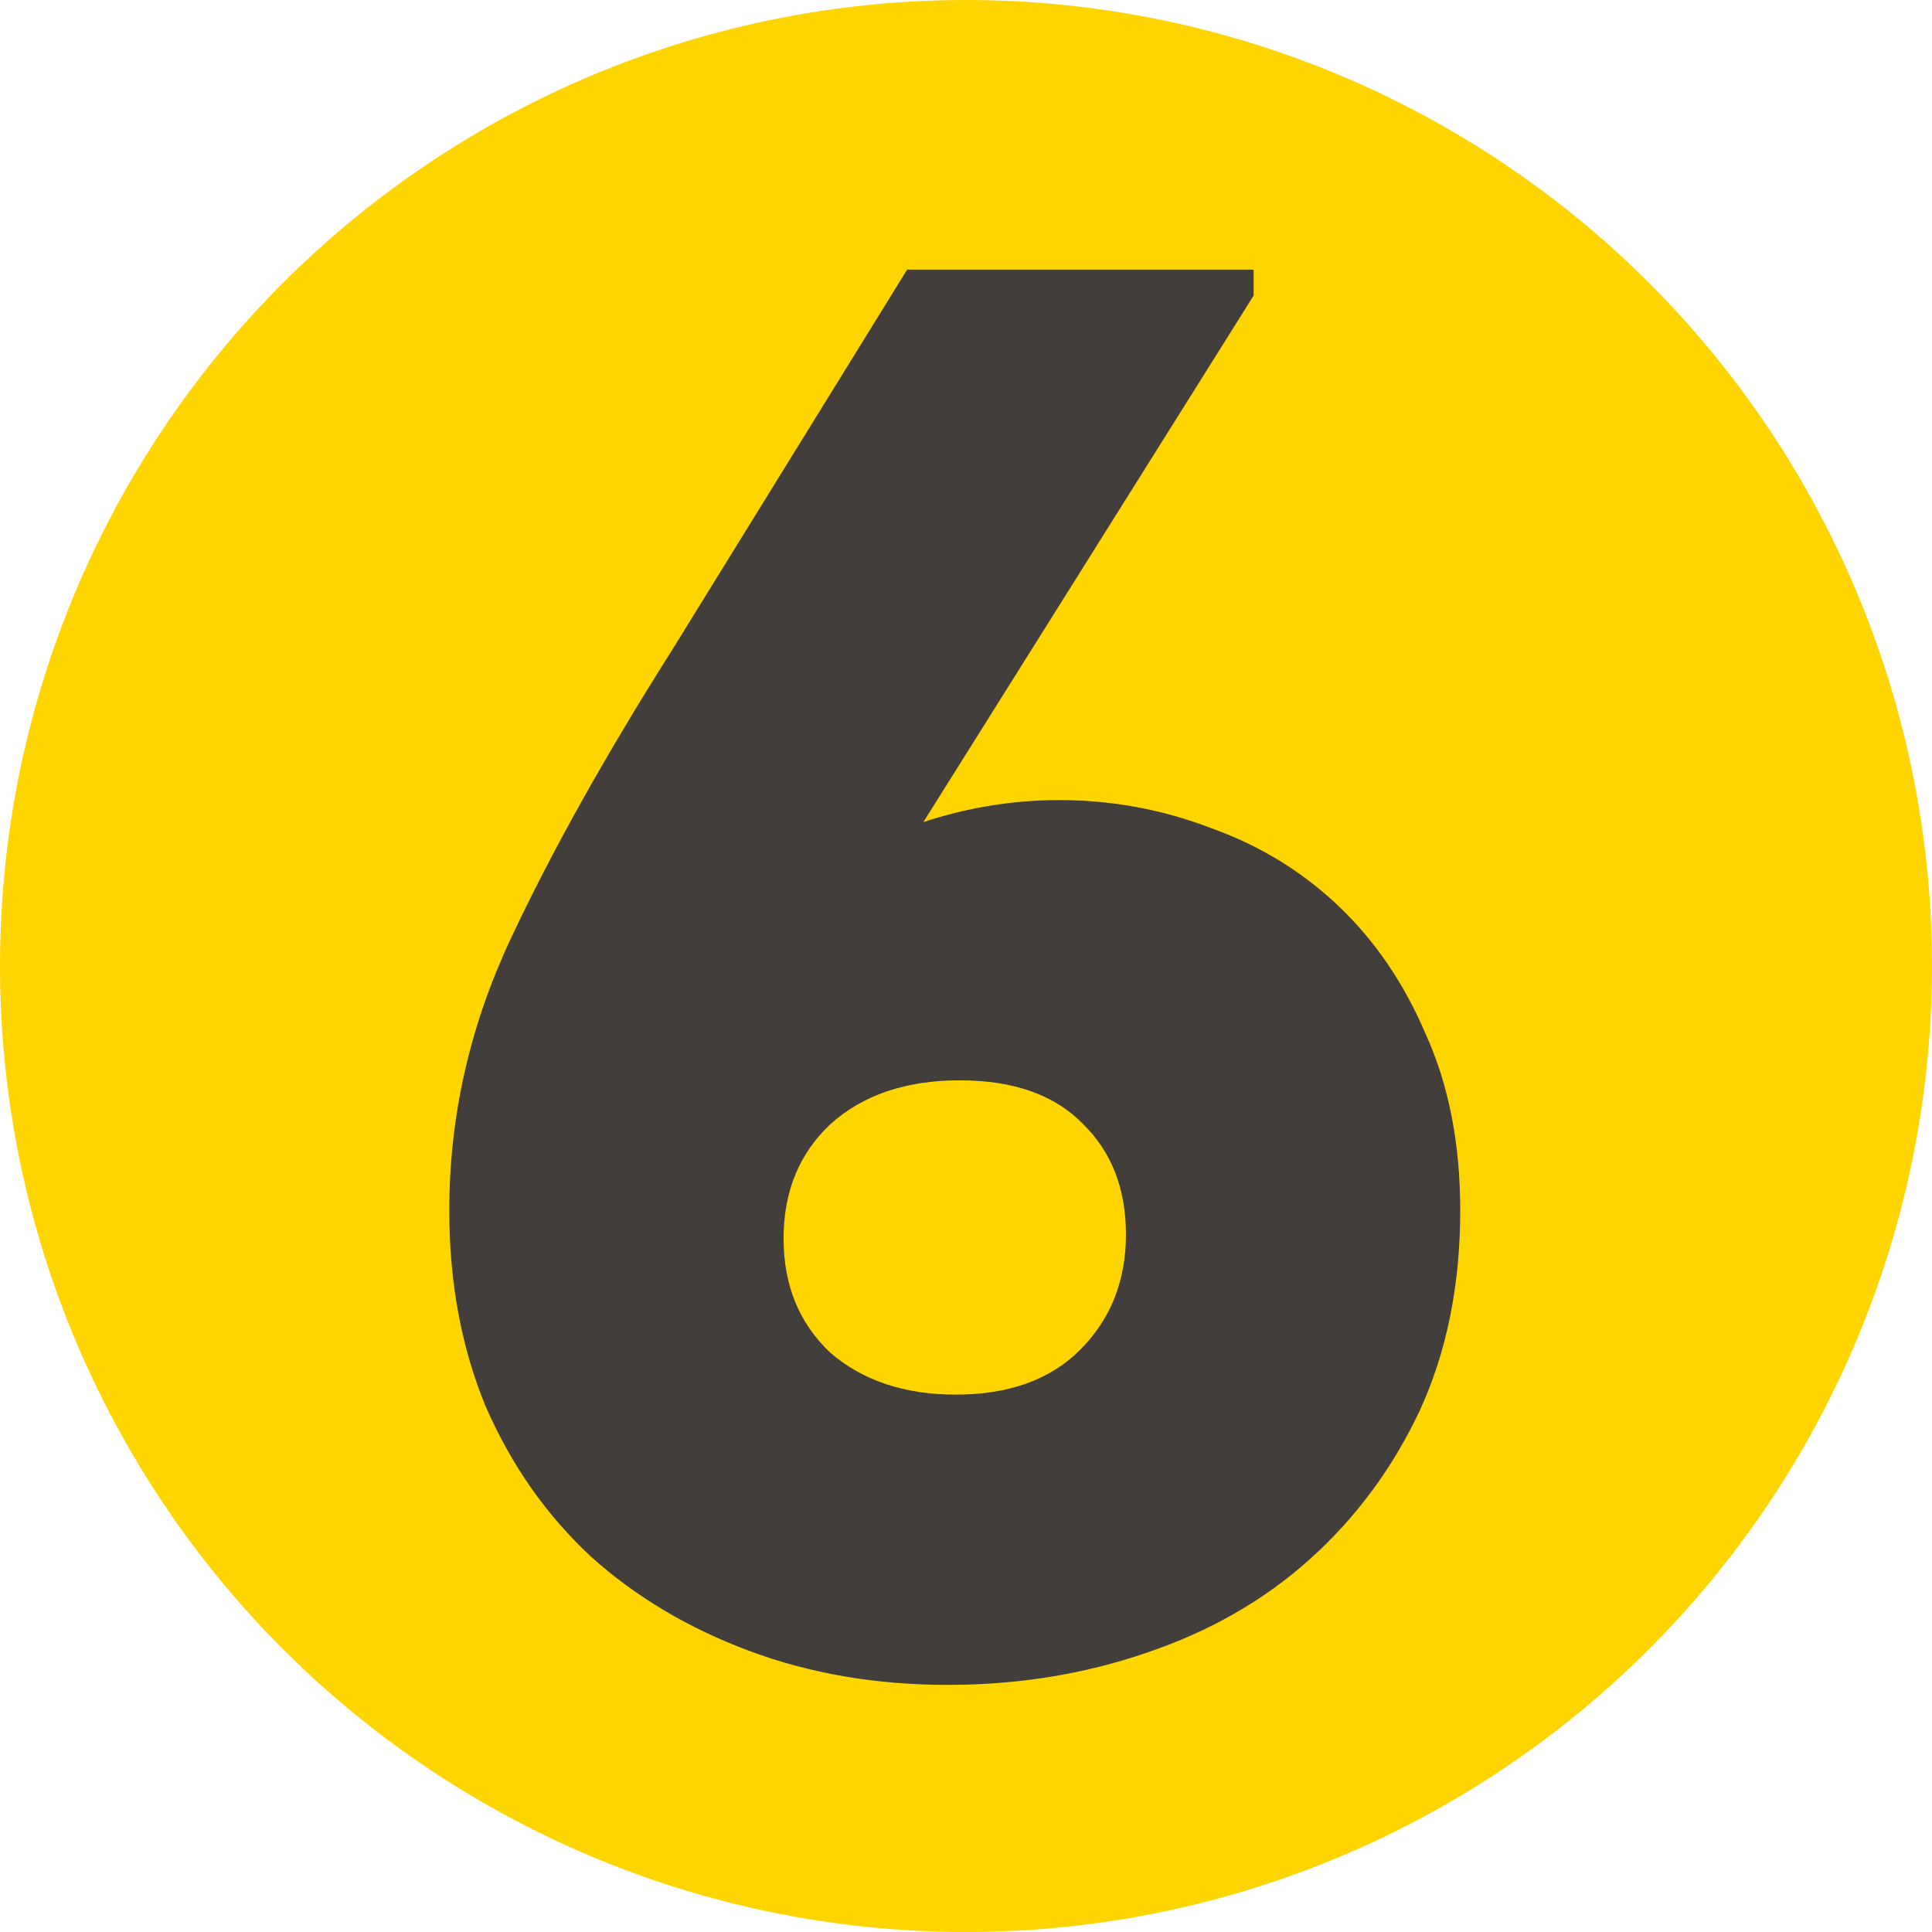
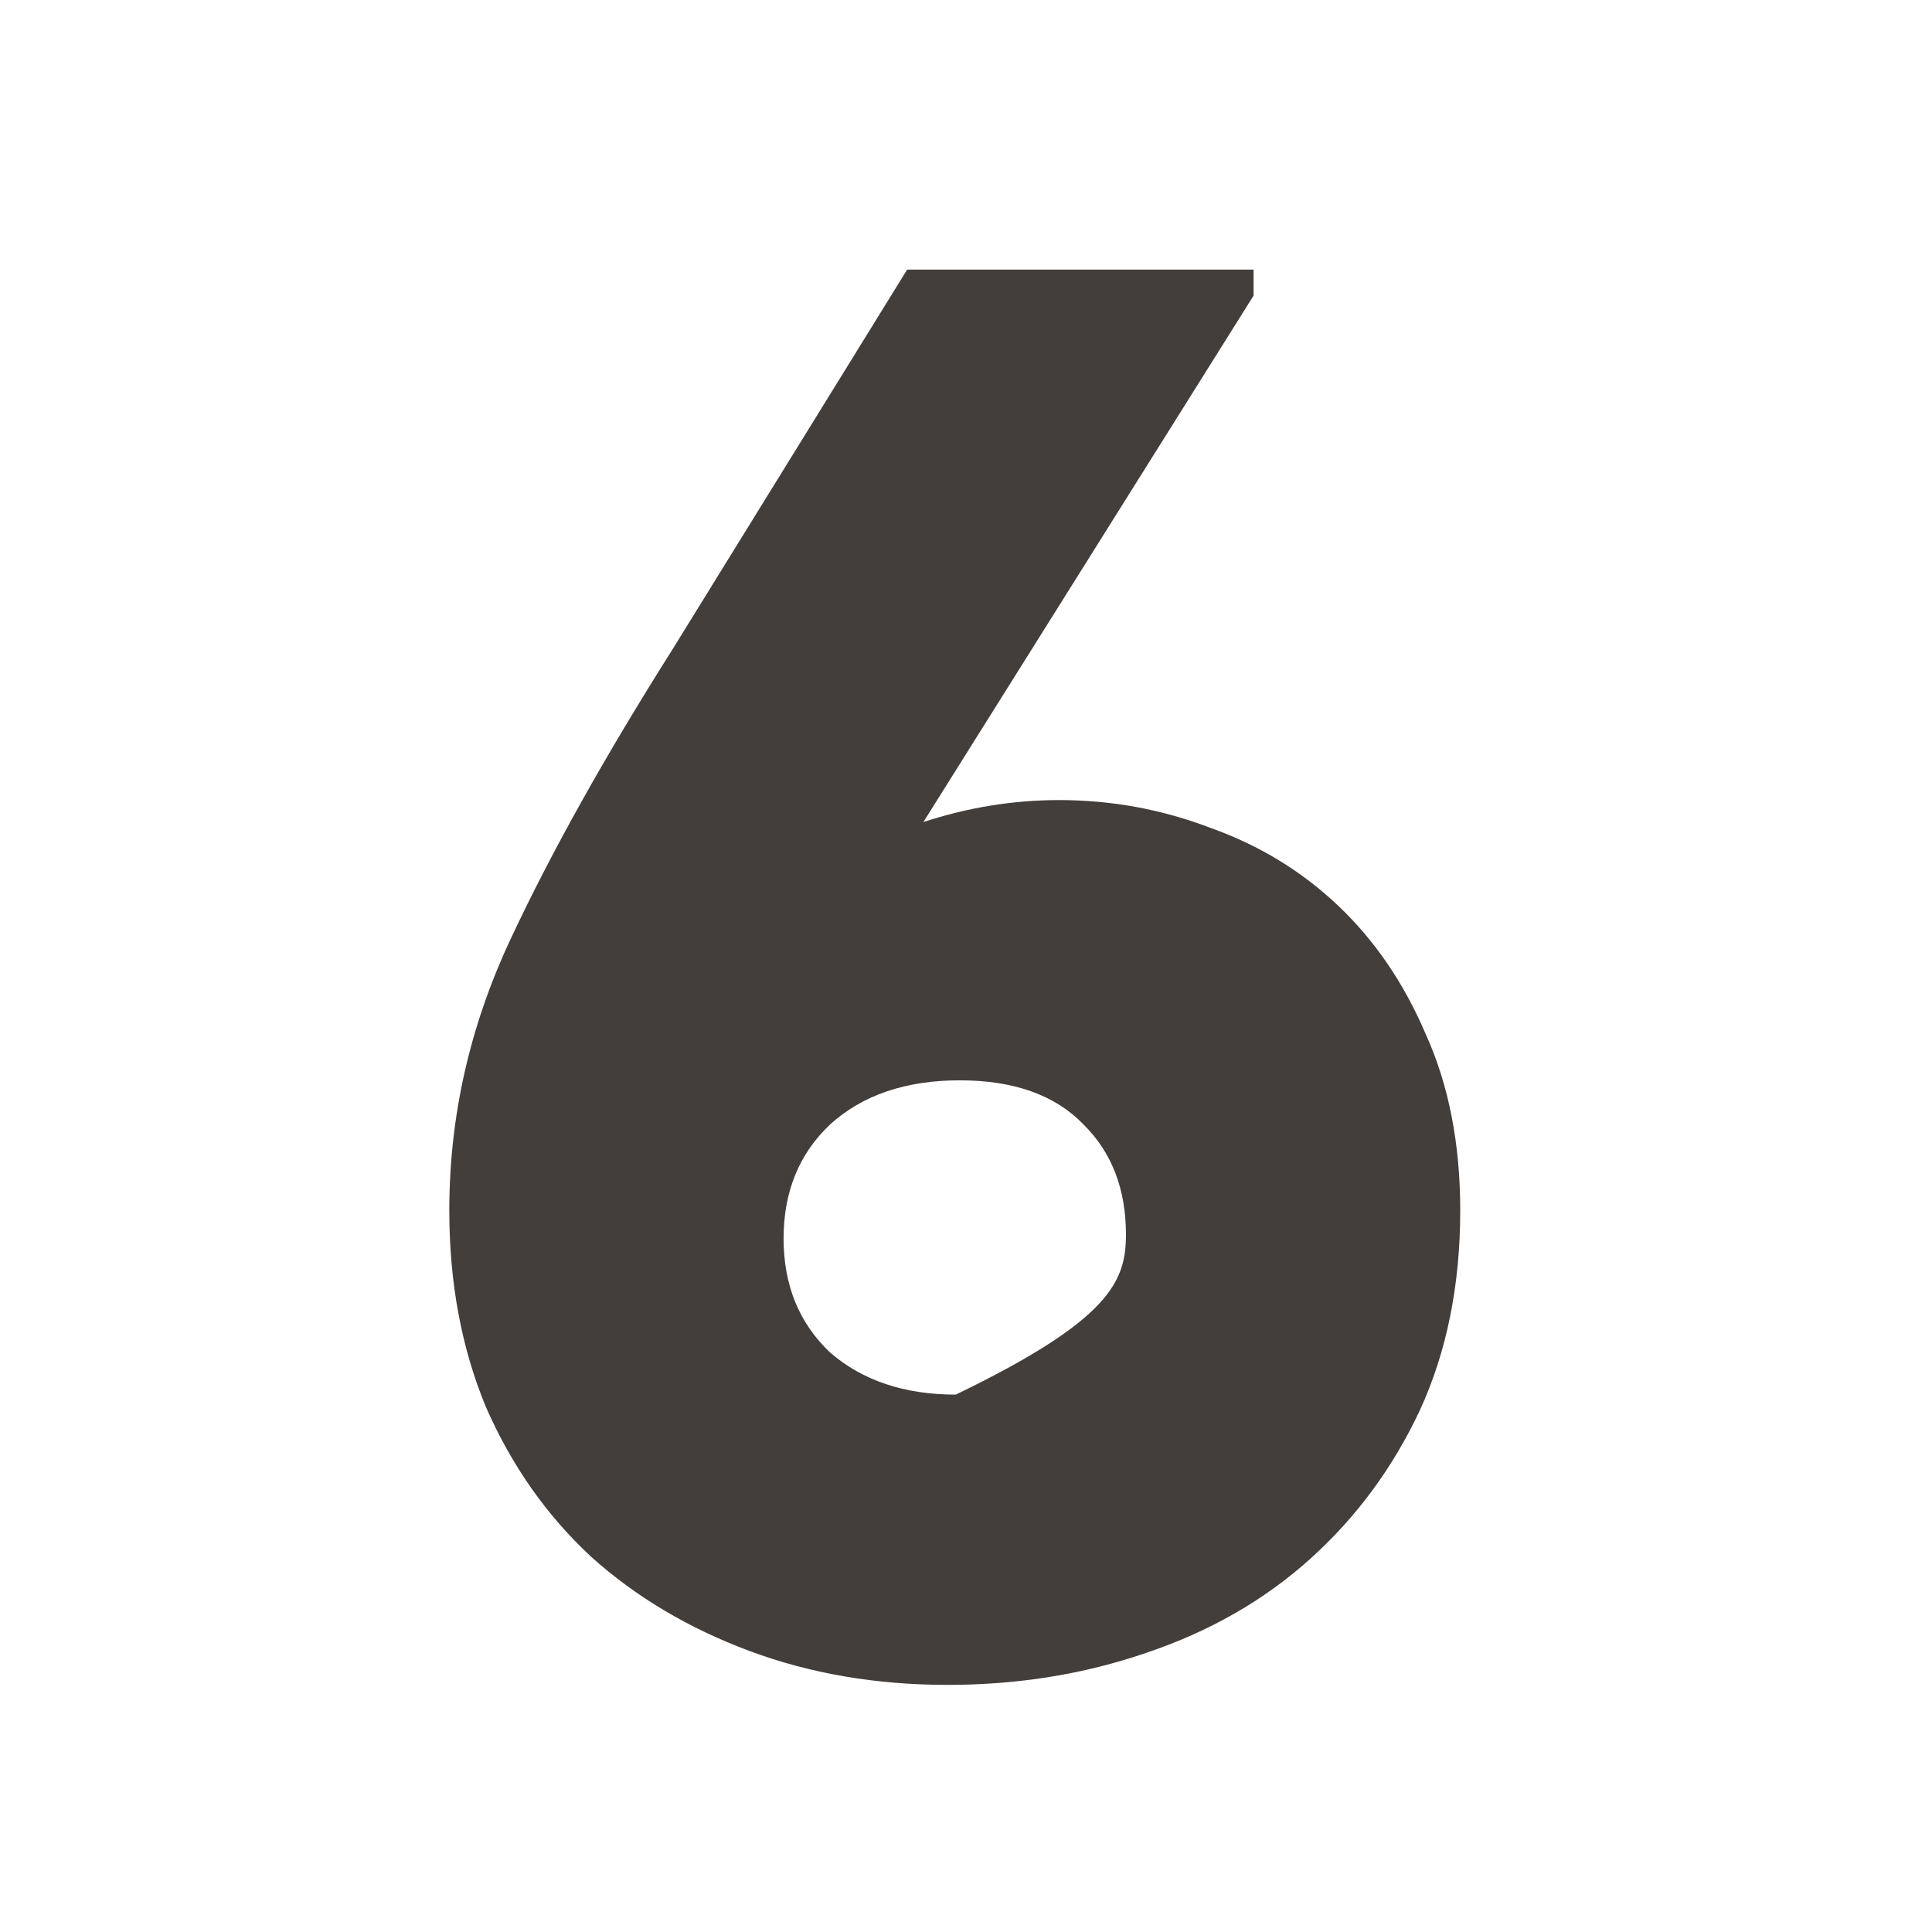
<svg xmlns="http://www.w3.org/2000/svg" width="86" height="86" viewBox="0 0 86 86" fill="none">
-   <circle cx="43" cy="43" r="43" fill="#FED500" />
-   <path d="M42.184 75C38.998 75 36.052 74.495 33.347 73.485C30.641 72.475 28.297 71.079 26.313 69.297C24.329 67.455 22.765 65.228 21.623 62.614C20.541 60 20 57.089 20 53.881C20 49.723 20.902 45.713 22.705 41.852C24.509 37.99 26.914 33.683 29.92 28.931L40.381 12H55.802V13.158L41.102 36.594C43.086 35.941 45.1 35.614 47.144 35.614C49.489 35.614 51.743 36.03 53.908 36.861C56.072 37.634 57.966 38.792 59.589 40.337C61.212 41.881 62.505 43.782 63.467 46.04C64.489 48.297 65 50.911 65 53.881C65 57.208 64.399 60.178 63.196 62.792C61.994 65.347 60.371 67.545 58.327 69.386C56.283 71.228 53.848 72.624 51.022 73.574C48.257 74.525 45.311 75 42.184 75ZM42.545 62.079C44.89 62.079 46.723 61.426 48.046 60.119C49.429 58.752 50.12 57.03 50.12 54.95C50.12 52.931 49.489 51.297 48.227 50.05C46.964 48.743 45.13 48.089 42.725 48.089C40.321 48.089 38.397 48.743 36.954 50.05C35.571 51.356 34.88 53.05 34.88 55.129C34.88 57.208 35.571 58.901 36.954 60.208C38.397 61.455 40.261 62.079 42.545 62.079Z" fill="#423E3C" />
+   <path d="M42.184 75C38.998 75 36.052 74.495 33.347 73.485C30.641 72.475 28.297 71.079 26.313 69.297C24.329 67.455 22.765 65.228 21.623 62.614C20.541 60 20 57.089 20 53.881C20 49.723 20.902 45.713 22.705 41.852C24.509 37.99 26.914 33.683 29.92 28.931L40.381 12H55.802V13.158L41.102 36.594C43.086 35.941 45.1 35.614 47.144 35.614C49.489 35.614 51.743 36.03 53.908 36.861C56.072 37.634 57.966 38.792 59.589 40.337C61.212 41.881 62.505 43.782 63.467 46.04C64.489 48.297 65 50.911 65 53.881C65 57.208 64.399 60.178 63.196 62.792C61.994 65.347 60.371 67.545 58.327 69.386C56.283 71.228 53.848 72.624 51.022 73.574C48.257 74.525 45.311 75 42.184 75ZM42.545 62.079C49.429 58.752 50.12 57.03 50.12 54.95C50.12 52.931 49.489 51.297 48.227 50.05C46.964 48.743 45.13 48.089 42.725 48.089C40.321 48.089 38.397 48.743 36.954 50.05C35.571 51.356 34.88 53.05 34.88 55.129C34.88 57.208 35.571 58.901 36.954 60.208C38.397 61.455 40.261 62.079 42.545 62.079Z" fill="#423E3C" />
</svg>